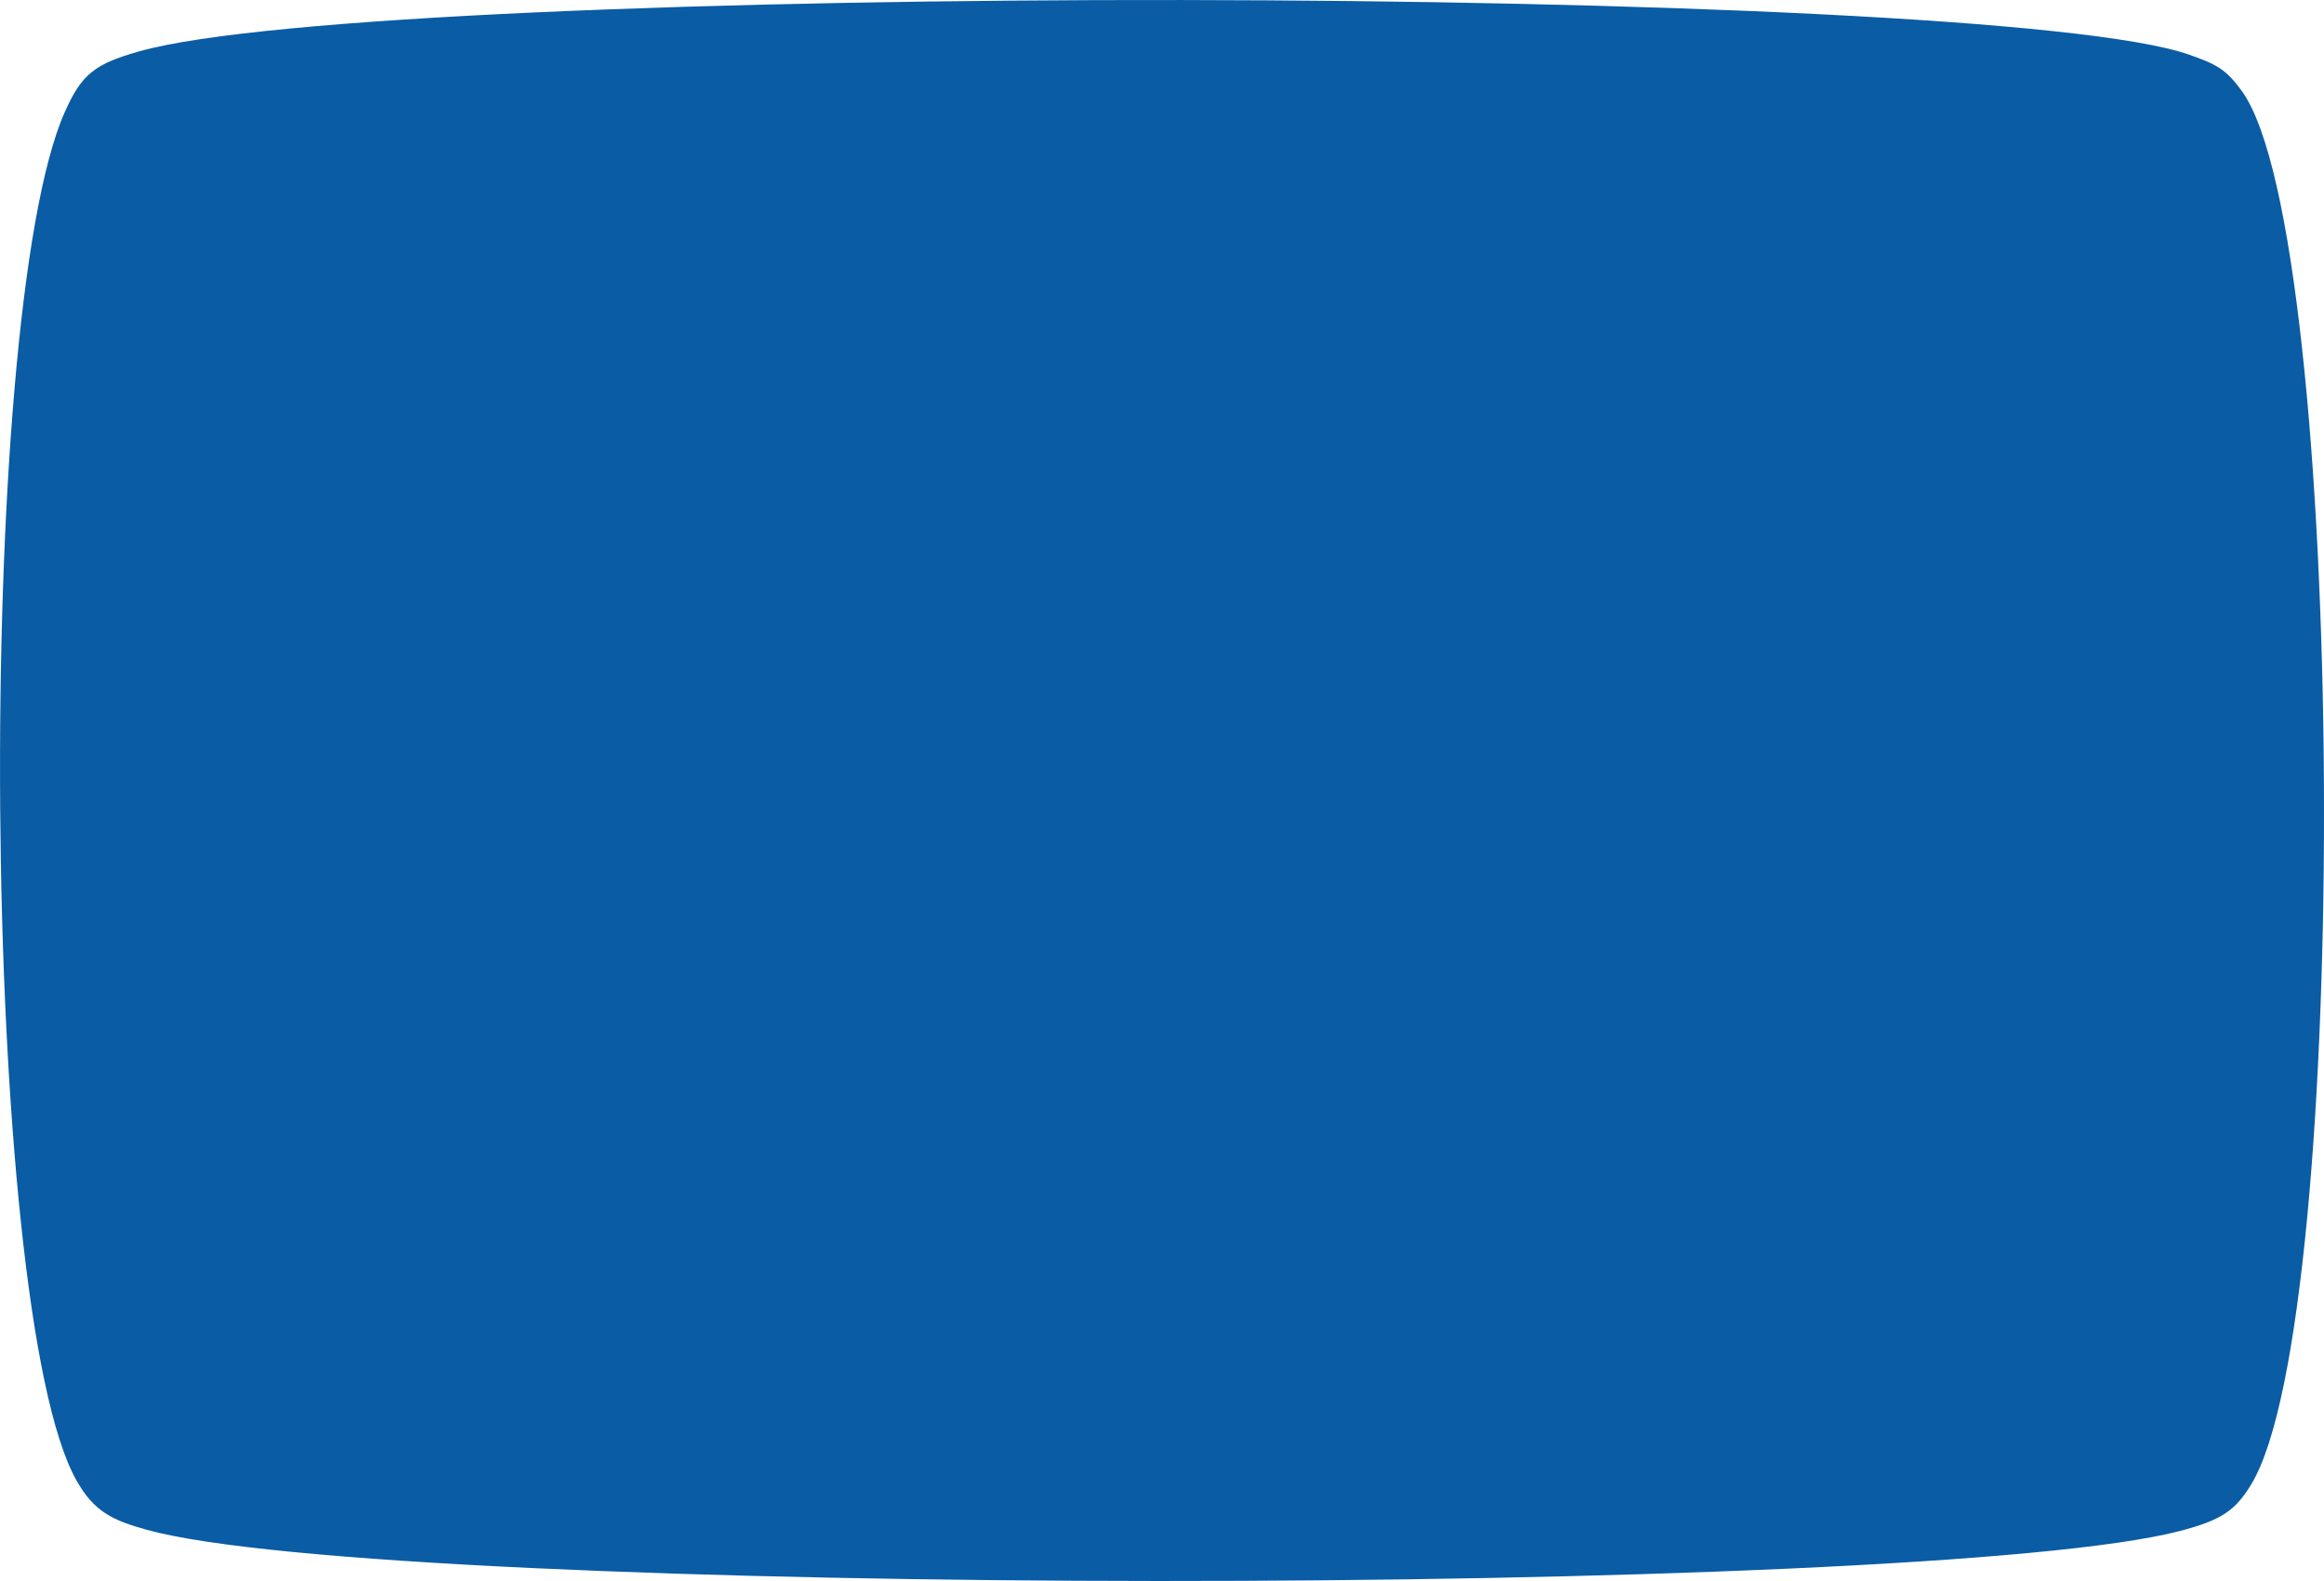
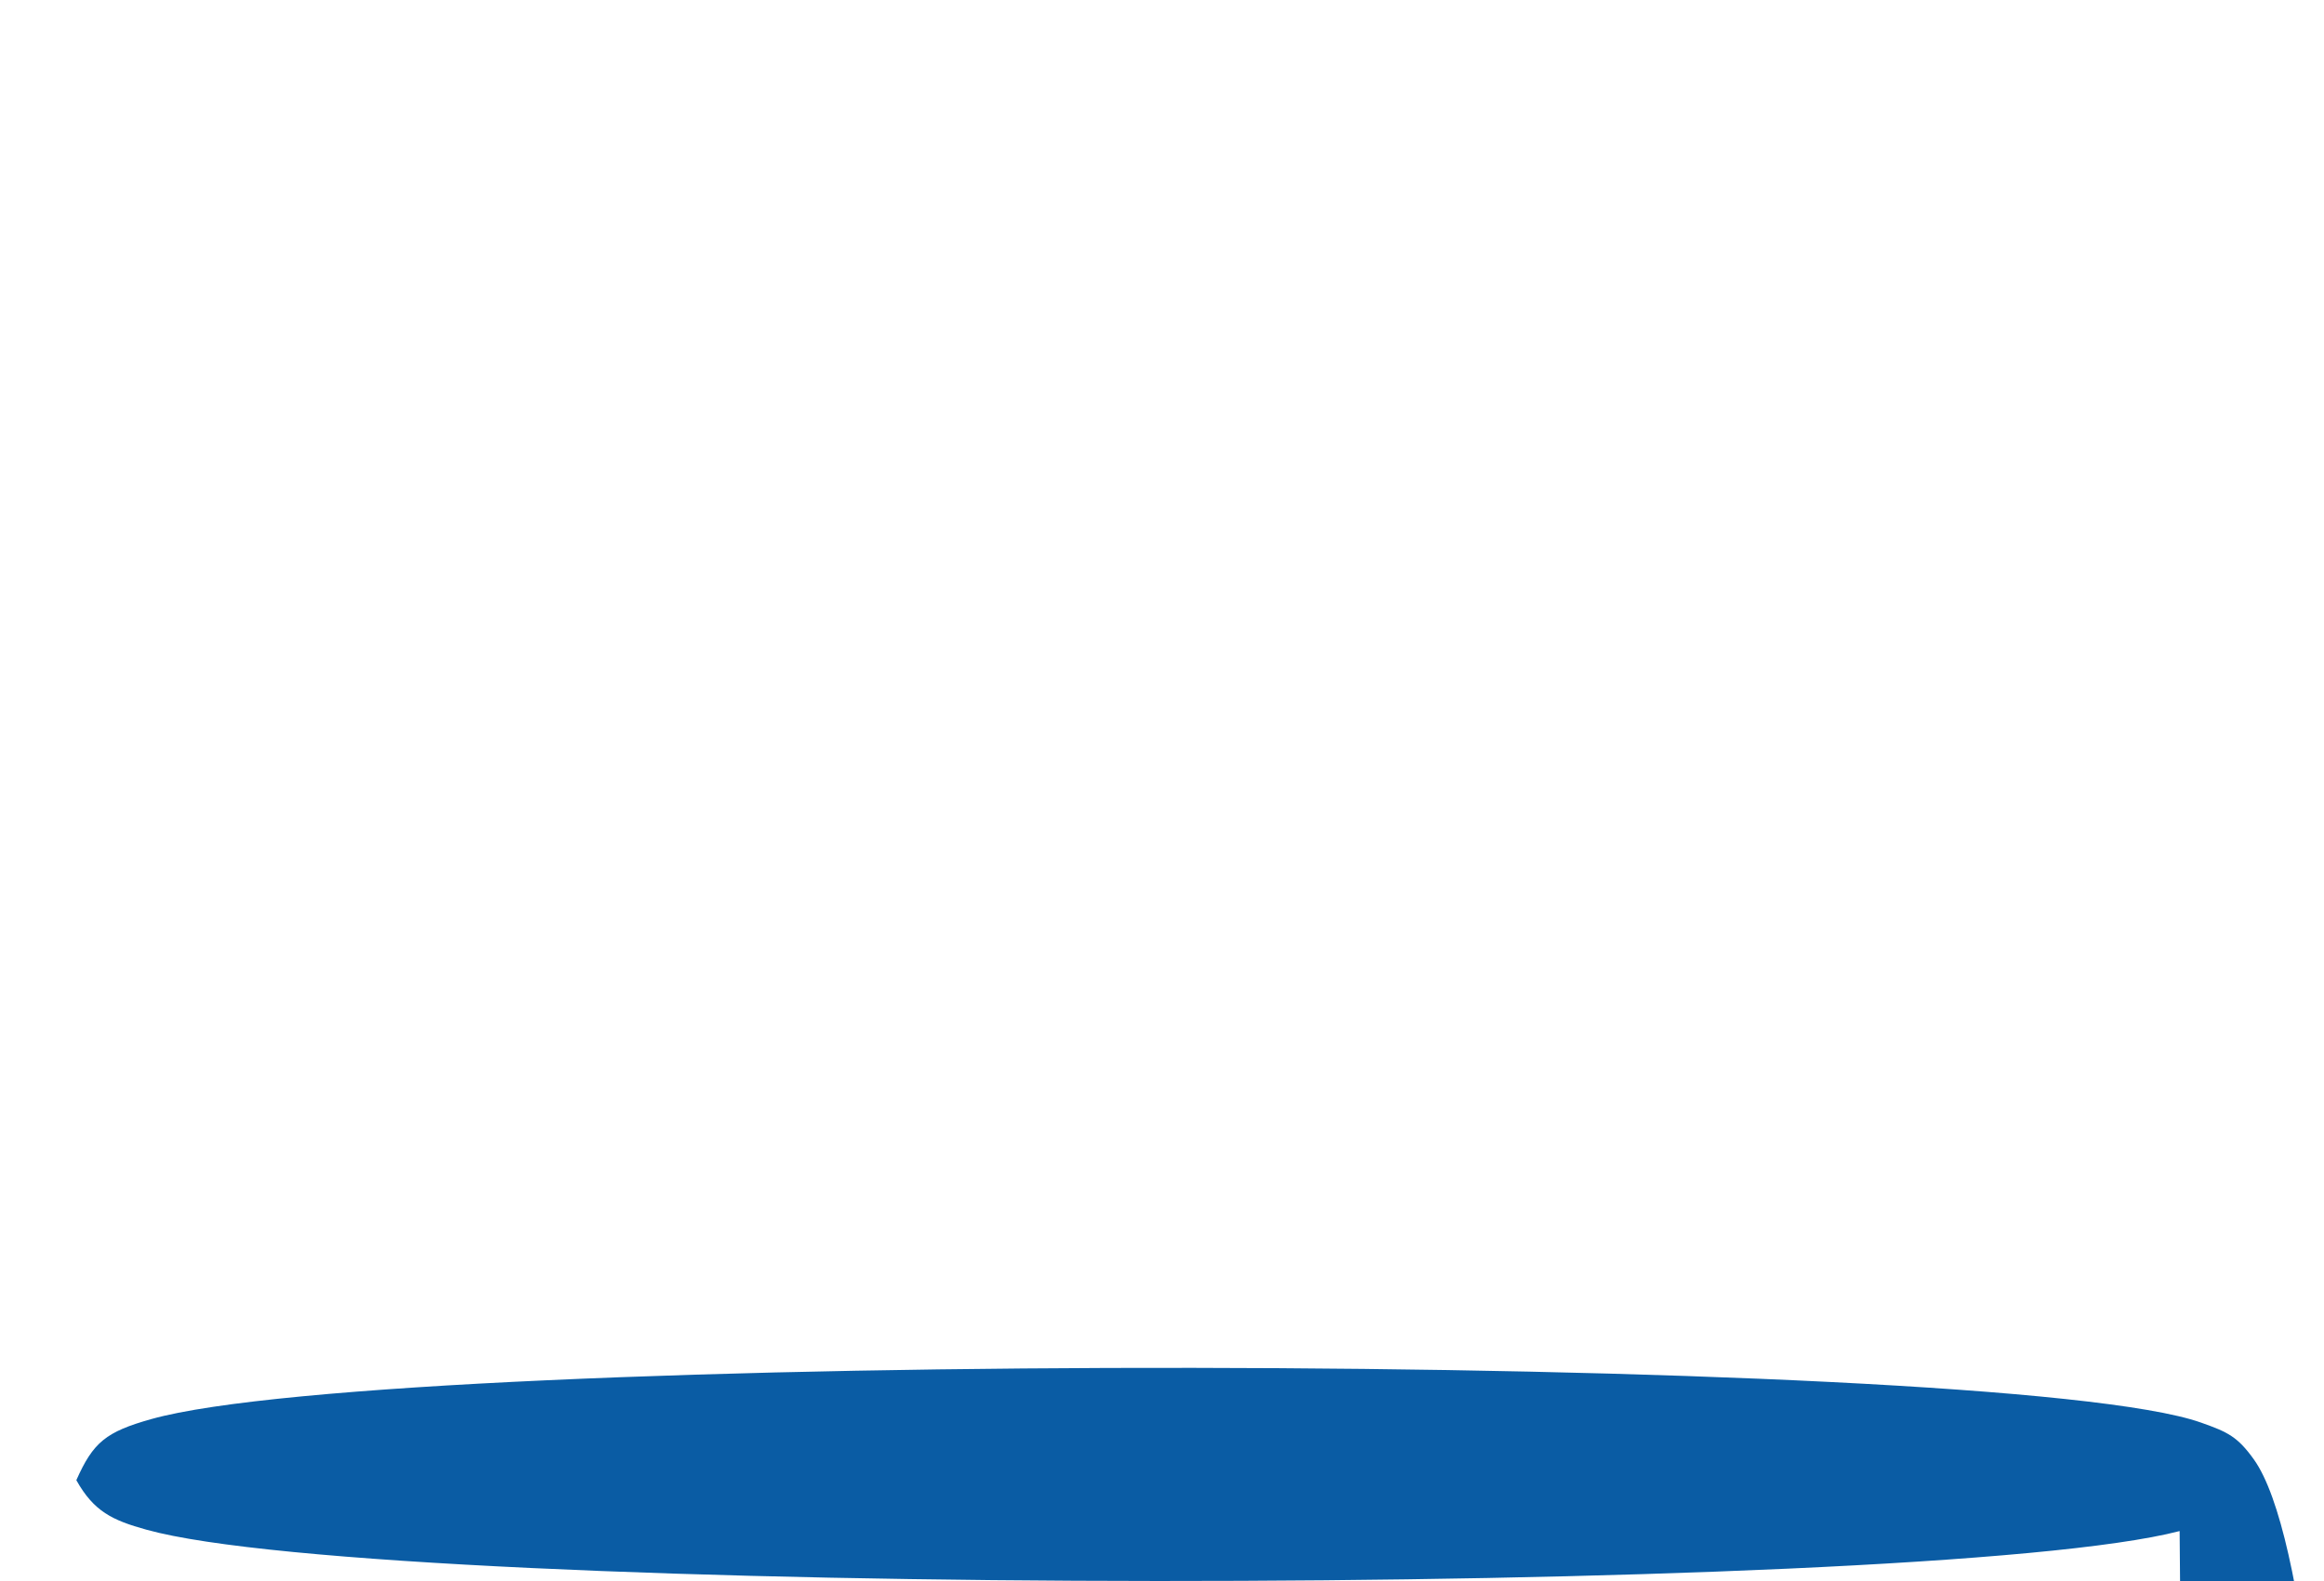
<svg xmlns="http://www.w3.org/2000/svg" id="Слой_1" data-name="Слой 1" viewBox="0 0 428.36 291.46">
  <defs>
    <style>.cls-1{fill:#0a5ca4;}</style>
  </defs>
-   <path class="cls-1" d="M401.75,282.25C354.25,294.6,72,294.53,27,282c-6.29-1.74-9.7-3.36-12.93-9.13C-3.73,241.2-4.84,58.52,11.92,20.71c3.11-7,5.44-8.91,13.84-11.27,45.66-12.8,340.51-12.58,377.8.66,4.91,1.74,6.71,2.58,9.72,6.78,19.3,27,20.32,226.2,1.65,256.79-2.91,4.77-5.43,6.57-13.18,8.58" />
+   <path class="cls-1" d="M401.75,282.25C354.25,294.6,72,294.53,27,282c-6.29-1.74-9.7-3.36-12.93-9.13c3.11-7,5.44-8.91,13.84-11.27,45.66-12.8,340.51-12.58,377.8.66,4.91,1.74,6.71,2.58,9.72,6.78,19.3,27,20.32,226.2,1.65,256.79-2.91,4.77-5.43,6.57-13.18,8.58" />
</svg>